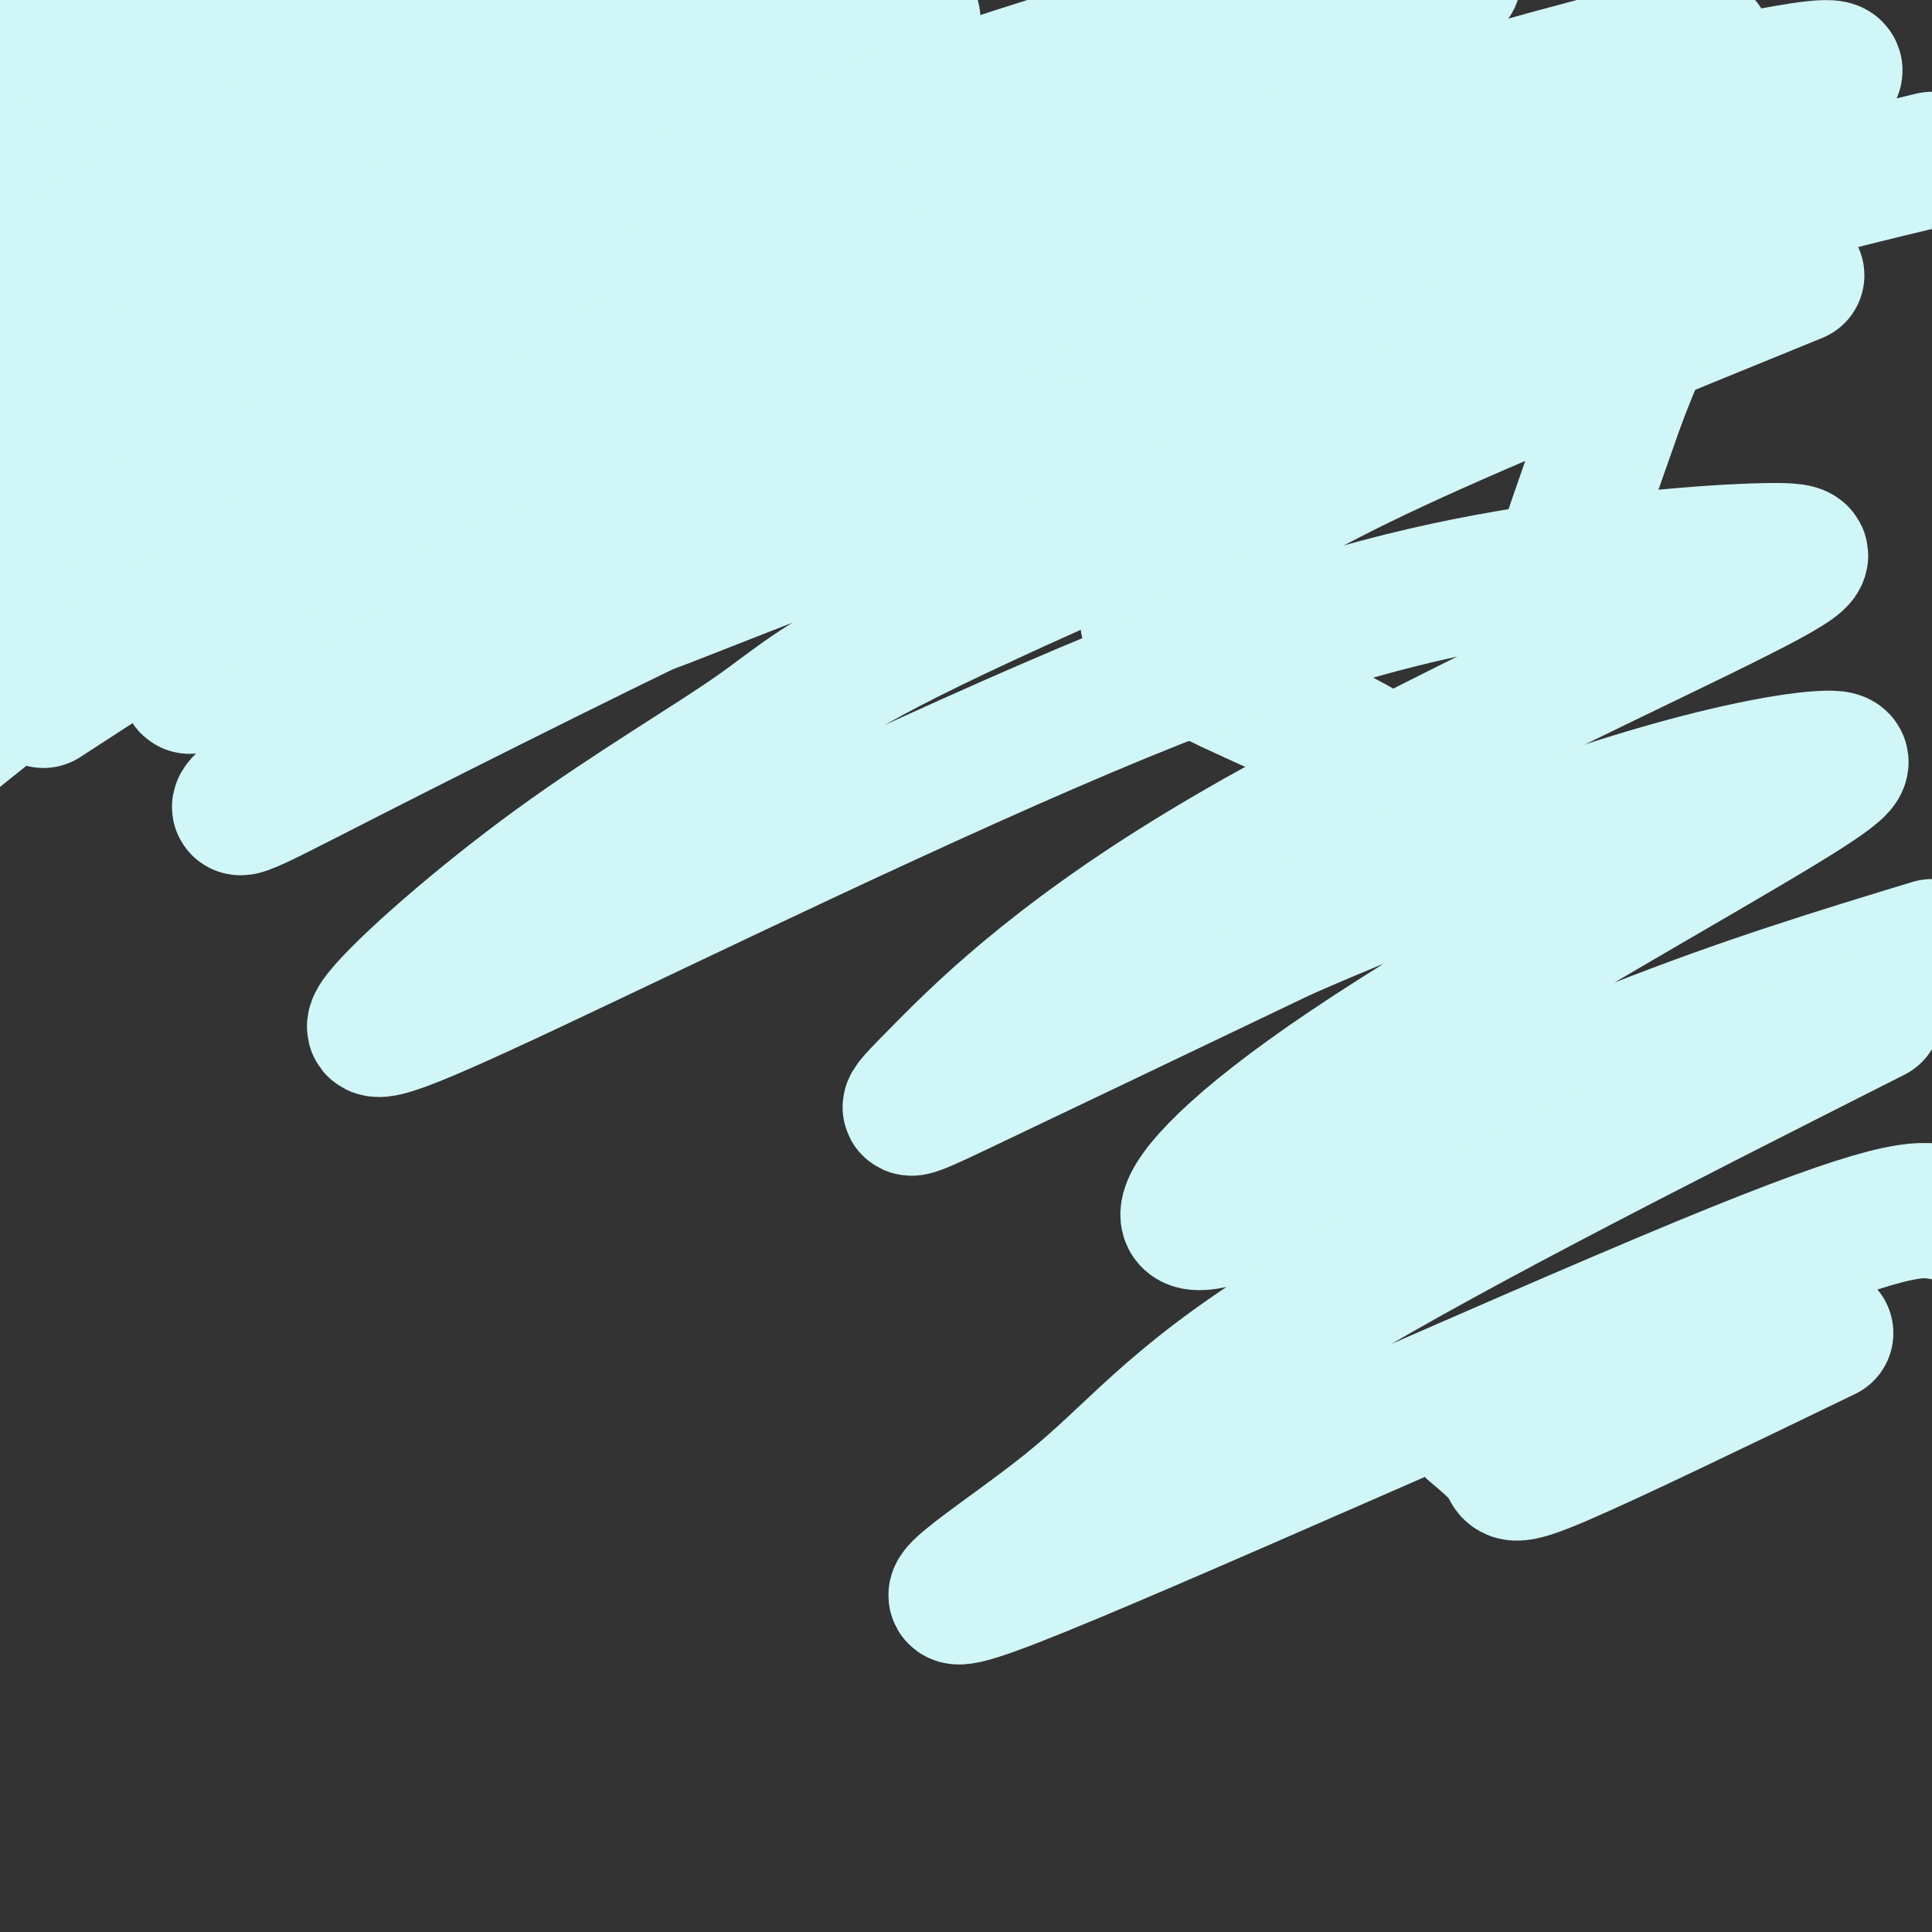
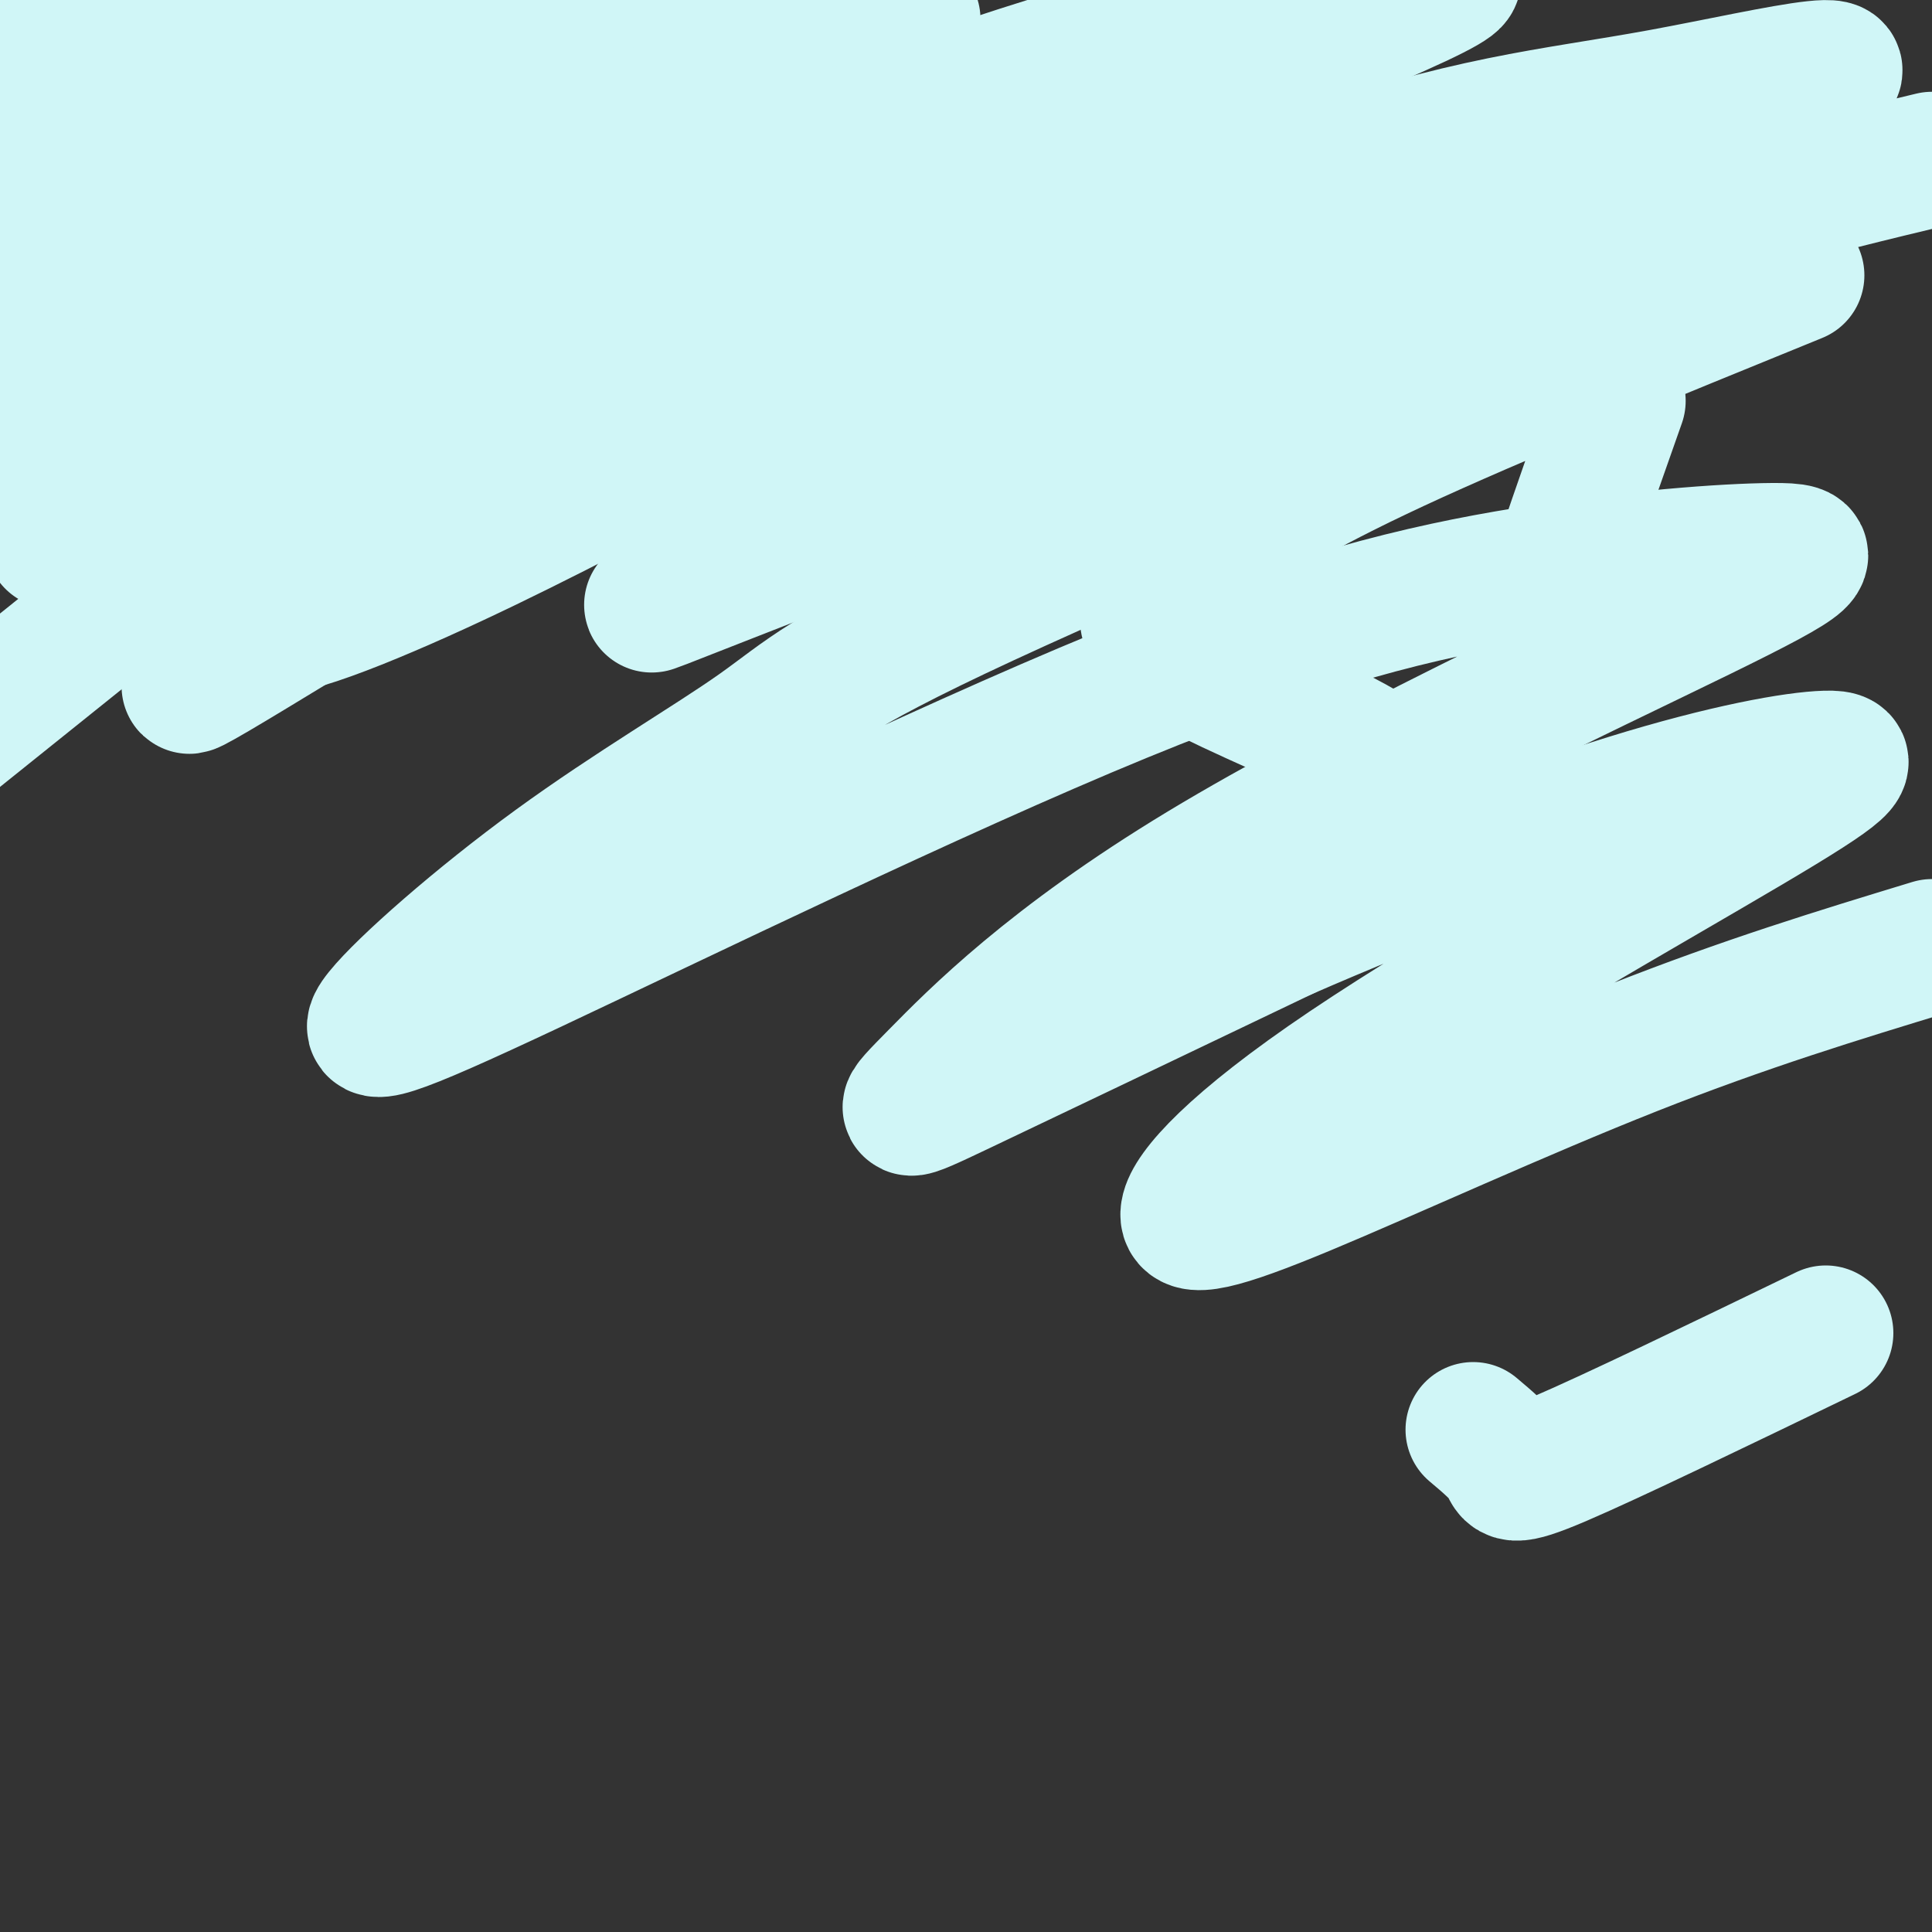
<svg xmlns="http://www.w3.org/2000/svg" viewBox="0 0 400 400" version="1.1">
  <rect x="0" y="0" width="400" height="400" fill="#333333" stroke="none" />
  <g fill="none" stroke="#D0F6F7" stroke-width="28" stroke-linecap="round" stroke-linejoin="round">
    <path d="M6,30c0.000,0.000 -10.000,-5.000 -10,-5" />
    <path d="M6,7c0.000,0.000 26.000,-9.000 26,-9" />
    <path d="M33,1c0.000,0.000 -39.000,18.000 -39,18" />
    <path d="M19,19c0.000,0.000 61.000,-24.000 61,-24" />
    <path d="M100,2c-31.083,15.000 -62.167,30.000 -82,41c-19.833,11.000 -28.417,18.000 -37,25" />
    <path d="M2,60c17.156,-10.933 34.311,-21.867 55,-32c20.689,-10.133 44.911,-19.467 61,-25c16.089,-5.533 24.044,-7.267 32,-9" />
    <path d="M189,4c-18.333,6.400 -36.667,12.800 -56,20c-19.333,7.200 -39.667,15.200 -65,30c-25.333,14.800 -55.667,36.400 -86,58" />
    <path d="M12,108c17.584,-10.734 35.167,-21.468 64,-36c28.833,-14.532 68.915,-32.862 104,-46c35.085,-13.138 65.175,-21.085 79,-24c13.825,-2.915 11.387,-0.798 22,-3c10.613,-2.202 34.278,-8.723 8,3c-26.278,11.723 -102.500,41.691 -140,58c-37.500,16.309 -36.278,18.959 -49,30c-12.722,11.041 -39.387,30.473 -44,37c-4.613,6.527 12.825,0.151 31,-8c18.175,-8.151 37.088,-18.075 56,-28" />
    <path d="M143,91c33.412,-15.483 88.943,-40.191 125,-53c36.057,-12.809 52.640,-13.718 76,-18c23.360,-4.282 53.498,-11.936 23,2c-30.498,13.936 -121.634,49.461 -167,69c-45.366,19.539 -44.964,23.093 -53,28c-8.036,4.907 -24.510,11.167 4,0c28.510,-11.167 102.003,-39.762 151,-57c48.997,-17.238 73.499,-23.119 98,-29" />
    <path d="M372,57c-31.175,12.703 -62.351,25.406 -83,35c-20.649,9.594 -30.772,16.080 -38,21c-7.228,4.920 -11.560,8.274 -13,12c-1.440,3.726 0.011,7.824 9,13c8.989,5.176 25.517,11.429 35,17c9.483,5.571 11.921,10.459 14,13c2.079,2.541 3.797,2.733 5,10c1.203,7.267 1.889,21.608 1,29c-0.889,7.392 -3.355,7.836 -2,-3c1.355,-10.836 6.530,-32.953 13,-55c6.470,-22.047 14.235,-44.023 22,-66" />
-     <path d="M335,83c6.402,-16.730 11.406,-25.556 11,-31c-0.406,-5.444 -6.221,-7.507 -8,-11c-1.779,-3.493 0.477,-8.417 -33,0c-33.477,8.417 -102.689,30.175 -85,22c17.689,-8.175 122.277,-46.284 132,-53c9.723,-6.716 -75.421,17.961 -123,34c-47.579,16.039 -57.594,23.440 -74,33c-16.406,9.560 -39.203,21.280 -62,33" />
-     <path d="M93,110c-27.760,16.346 -66.161,40.711 -50,29c16.161,-11.711 86.883,-59.497 117,-81c30.117,-21.503 19.629,-16.722 -19,0c-38.629,16.722 -105.400,45.387 -130,54c-24.600,8.613 -7.029,-2.825 10,-16c17.029,-13.175 33.514,-28.088 50,-43" />
+     <path d="M93,110c-27.760,16.346 -66.161,40.711 -50,29c16.161,-11.711 86.883,-59.497 117,-81c30.117,-21.503 19.629,-16.722 -19,0c-38.629,16.722 -105.400,45.387 -130,54c17.029,-13.175 33.514,-28.088 50,-43" />
    <path d="M71,53c7.774,-7.440 2.208,-4.542 -3,-3c-5.208,1.542 -10.060,1.726 -22,8c-11.940,6.274 -30.970,18.637 -50,31" />
    <path d="M7,89c25.815,-12.845 51.631,-25.690 69,-32c17.369,-6.310 26.292,-6.083 33,-7c6.708,-0.917 11.202,-2.976 -9,14c-20.202,16.976 -65.101,52.988 -110,89" />
-     <path d="M9,145c17.383,-11.308 34.766,-22.616 53,-33c18.234,-10.384 37.319,-19.842 65,-31c27.681,-11.158 63.958,-24.014 81,-29c17.042,-4.986 14.849,-2.100 16,-1c1.151,1.100 5.647,0.416 -10,9c-15.647,8.584 -51.438,26.436 -84,47c-32.562,20.564 -61.897,43.841 -74,54c-12.103,10.159 -6.975,7.200 15,-4c21.975,-11.200 60.797,-30.641 83,-41c22.203,-10.359 27.785,-11.635 47,-17c19.215,-5.365 52.061,-14.819 74,-20c21.939,-5.181 32.969,-6.091 44,-7" />
    <path d="M319,72c-16.910,9.380 -81.185,36.332 -115,52c-33.815,15.668 -37.169,20.054 -47,27c-9.831,6.946 -26.140,16.452 -42,28c-15.860,11.548 -31.271,25.138 -36,31c-4.729,5.862 1.226,3.998 31,-10c29.774,-13.998 83.368,-40.129 122,-56c38.632,-15.871 62.303,-21.483 84,-25c21.697,-3.517 41.420,-4.941 51,-5c9.580,-0.059 9.017,1.247 -15,13c-24.017,11.753 -71.489,33.955 -103,53c-31.511,19.045 -47.061,34.935 -55,43c-7.939,8.065 -8.268,8.304 5,2c13.268,-6.304 40.134,-19.152 67,-32" />
    <path d="M266,193c24.018,-10.475 50.563,-20.664 71,-27c20.437,-6.336 34.766,-8.821 41,-9c6.234,-0.179 4.372,1.948 -16,14c-20.372,12.052 -59.254,34.028 -83,50c-23.746,15.972 -32.354,25.941 -33,30c-0.646,4.059 6.672,2.208 24,-5c17.328,-7.208 44.665,-19.774 68,-29c23.335,-9.226 42.667,-15.113 62,-21" />
-     <path d="M388,210c-46.781,23.663 -93.563,47.327 -120,64c-26.437,16.673 -32.530,26.356 -47,38c-14.470,11.644 -37.319,25.250 -11,15c26.319,-10.250 101.805,-44.357 142,-61c40.195,-16.643 45.097,-15.821 50,-15" />
    <path d="M378,276c-22.156,10.711 -44.311,21.422 -55,26c-10.689,4.578 -9.911,3.022 -11,1c-1.089,-2.022 -4.044,-4.511 -7,-7" />
  </g>
</svg>